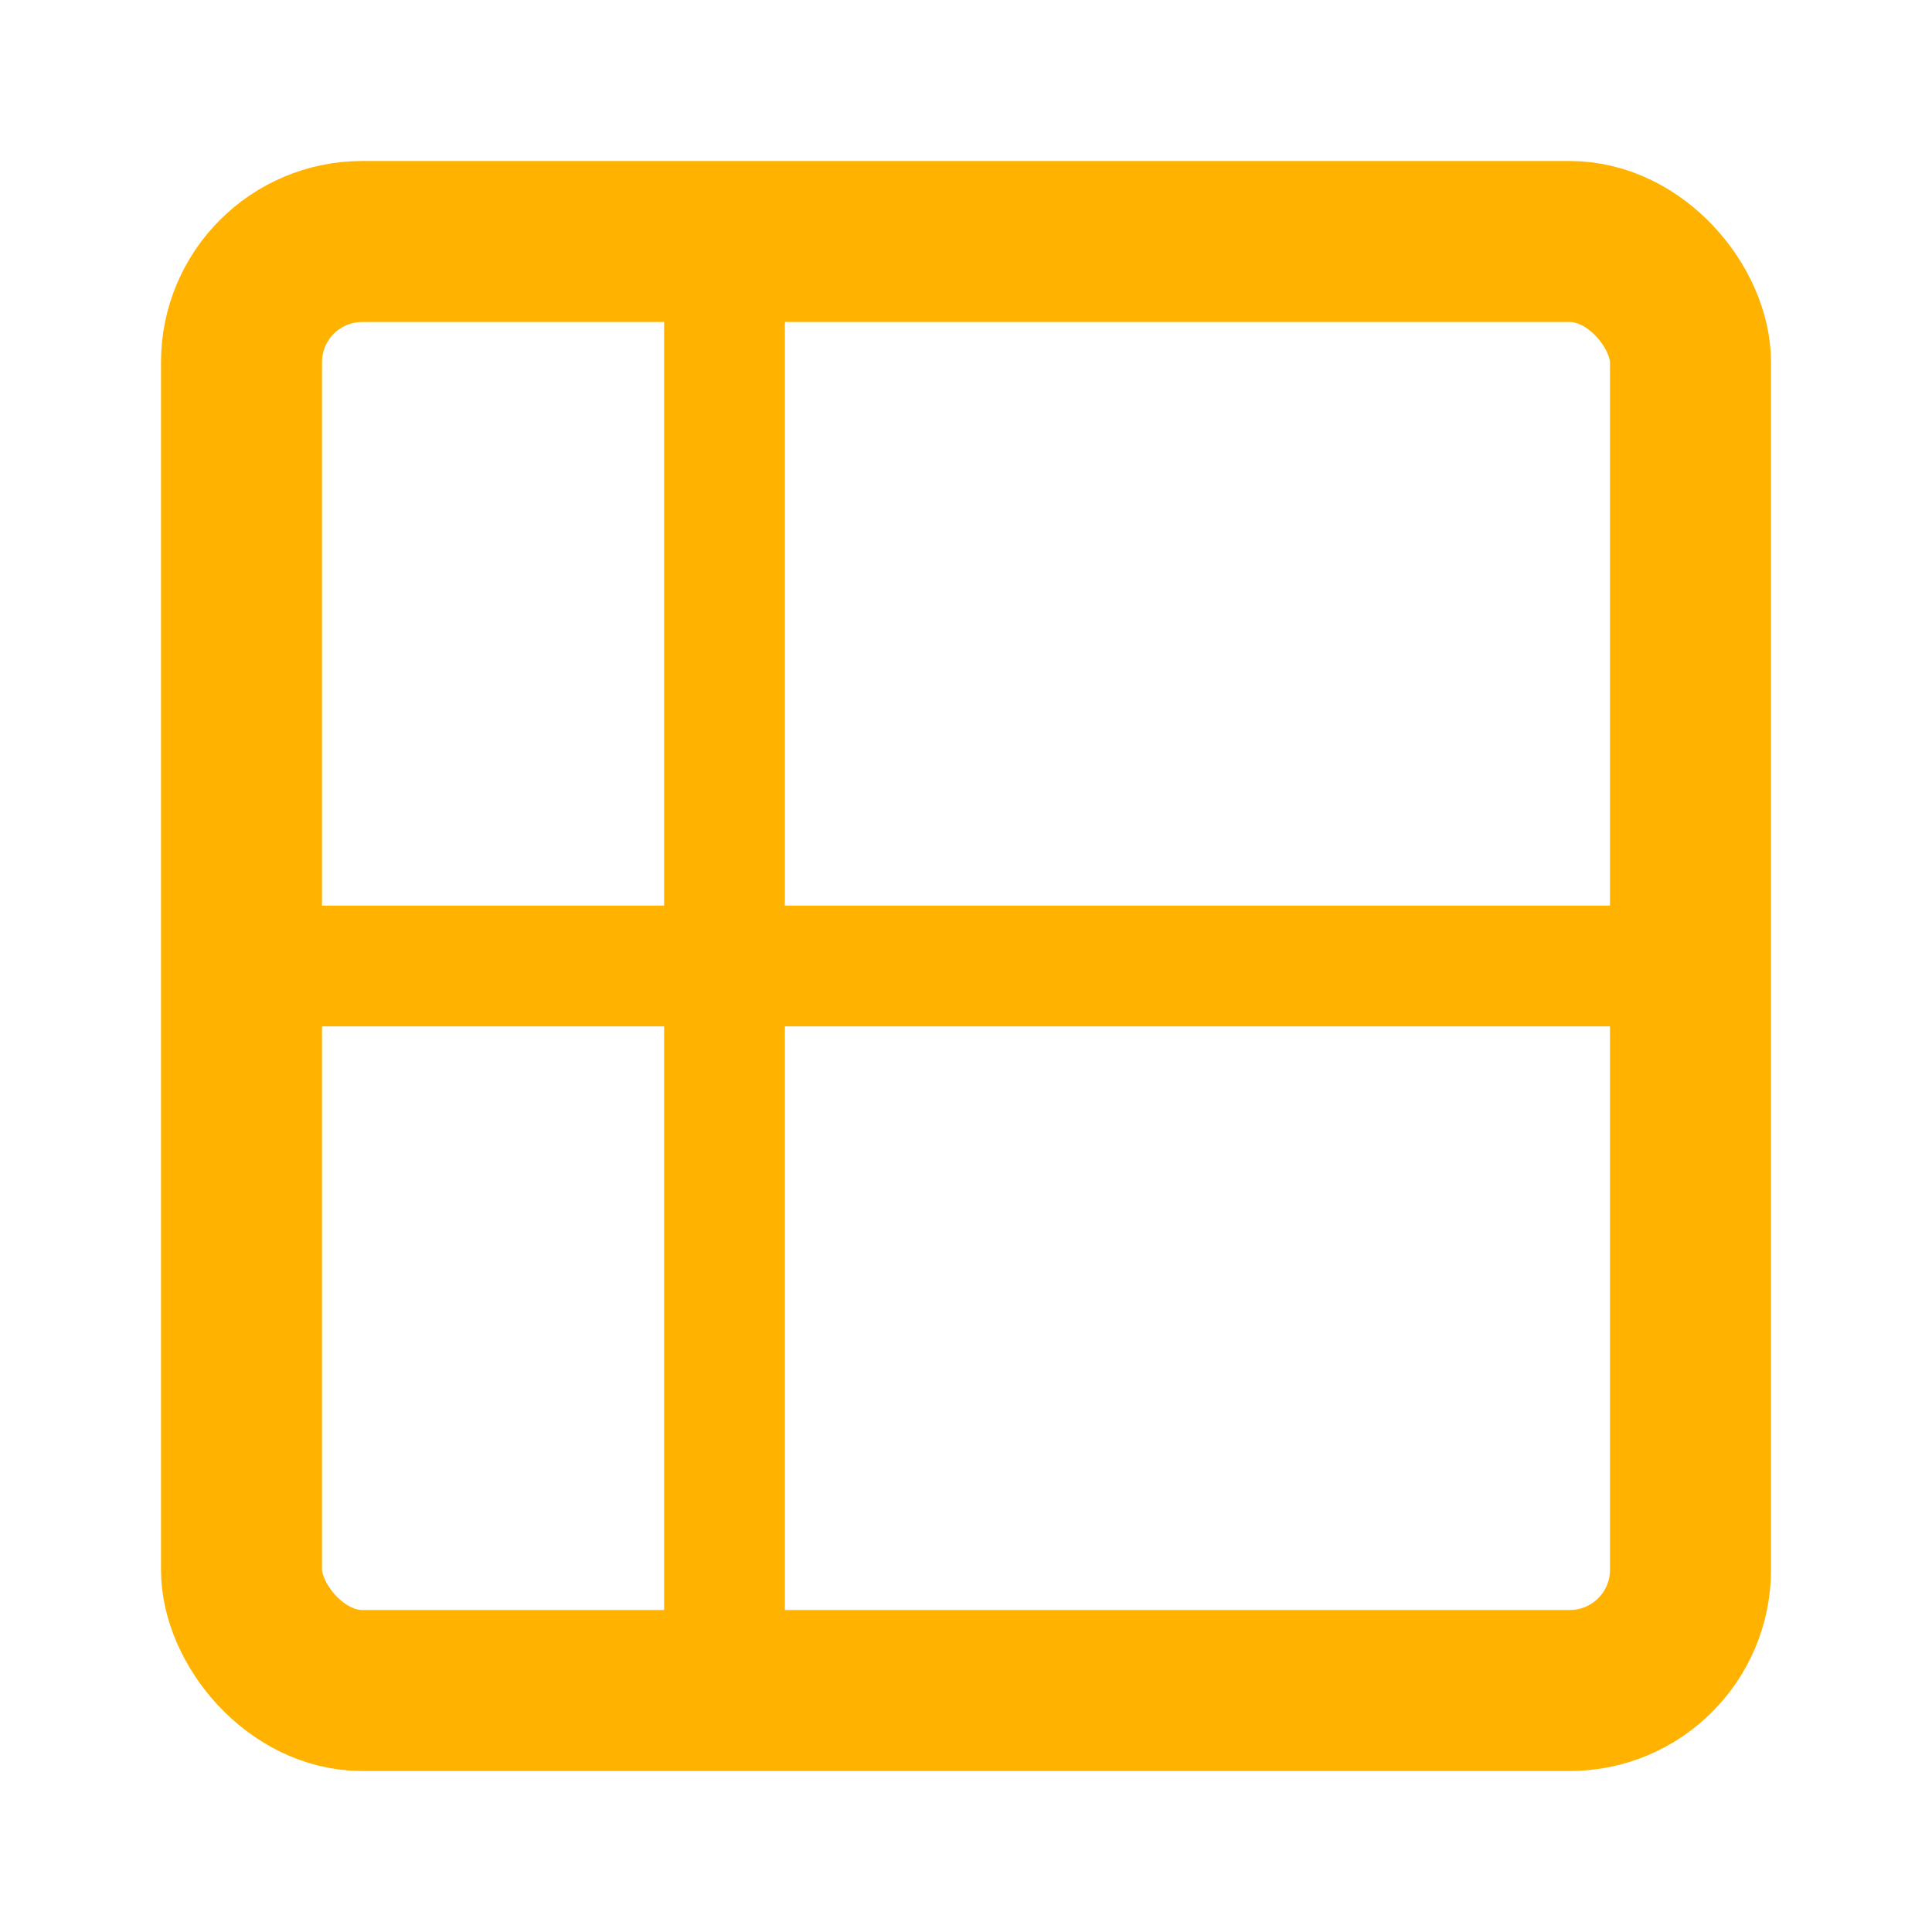
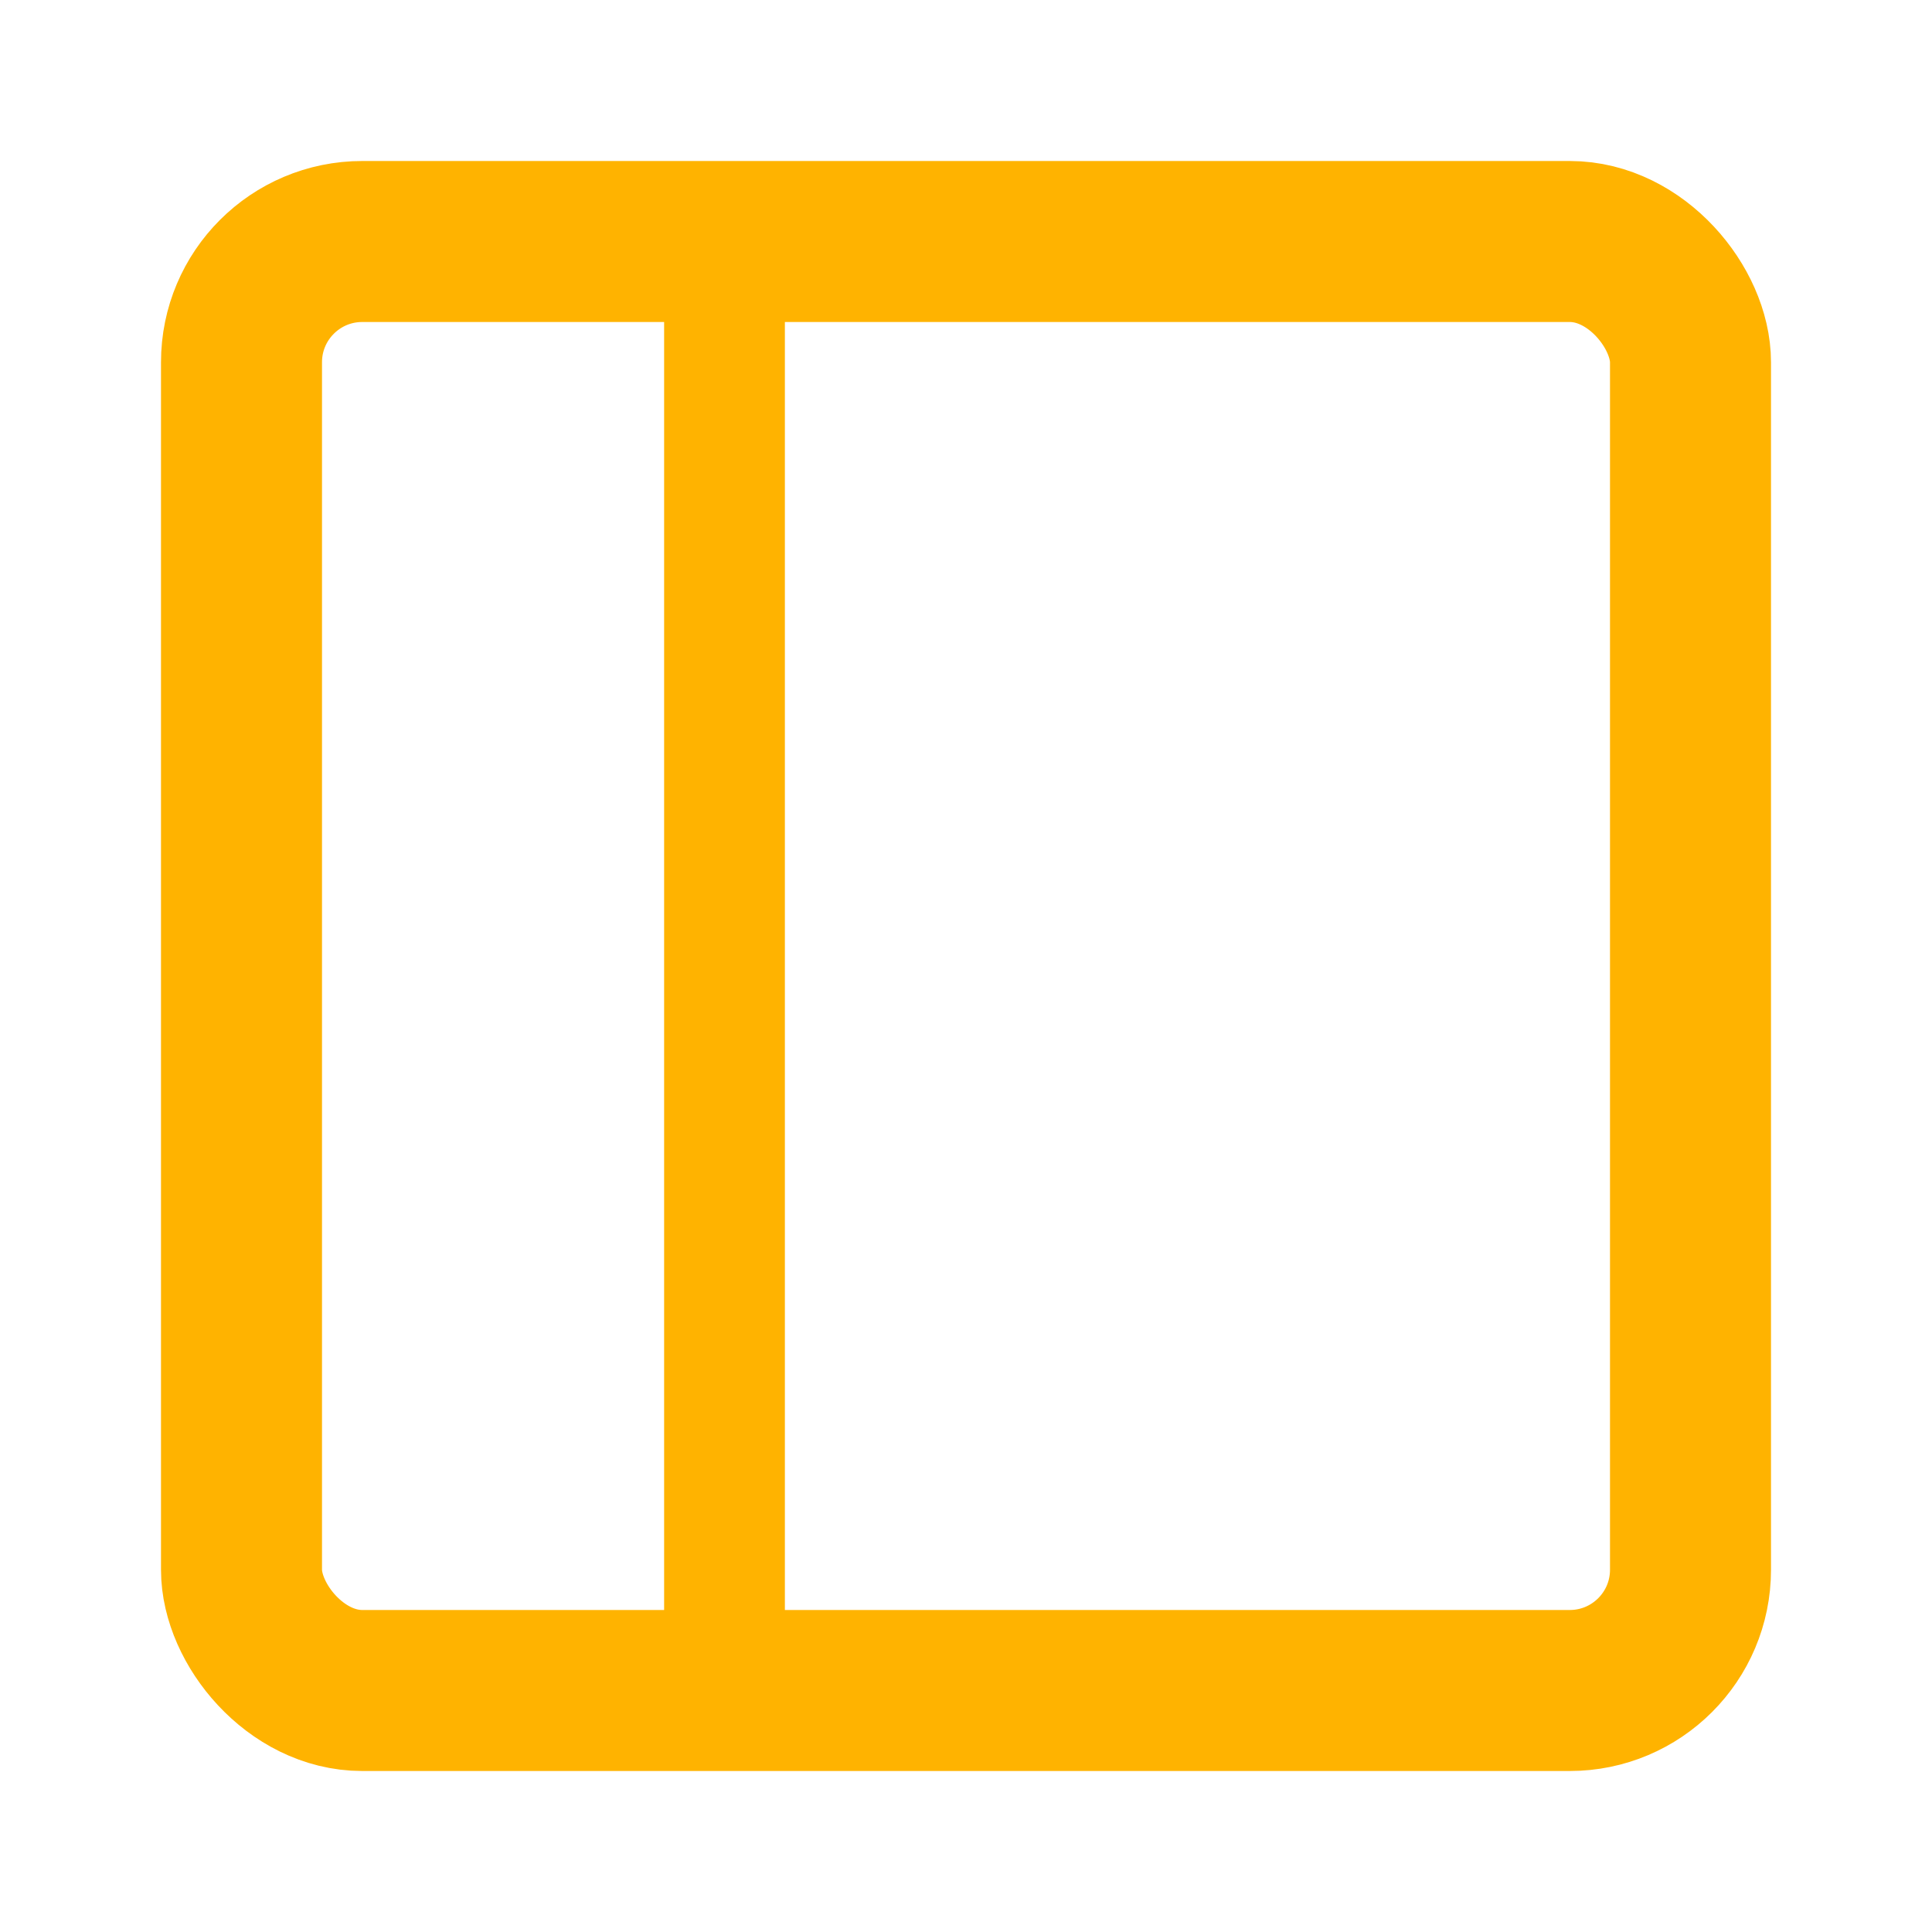
<svg xmlns="http://www.w3.org/2000/svg" viewBox="0 0 24 24" width="32" height="32">
  <rect x="3" y="3" width="18" height="18" rx="1.5" ry="1.5" fill="none" stroke="#ffb300" stroke-width="2" />
  <line x1="9" y1="3" x2="9" y2="21" stroke="#ffb300" stroke-width="1.5" />
-   <line x1="3" y1="12" x2="21" y2="12" stroke="#ffb300" stroke-width="1.5" />
</svg>